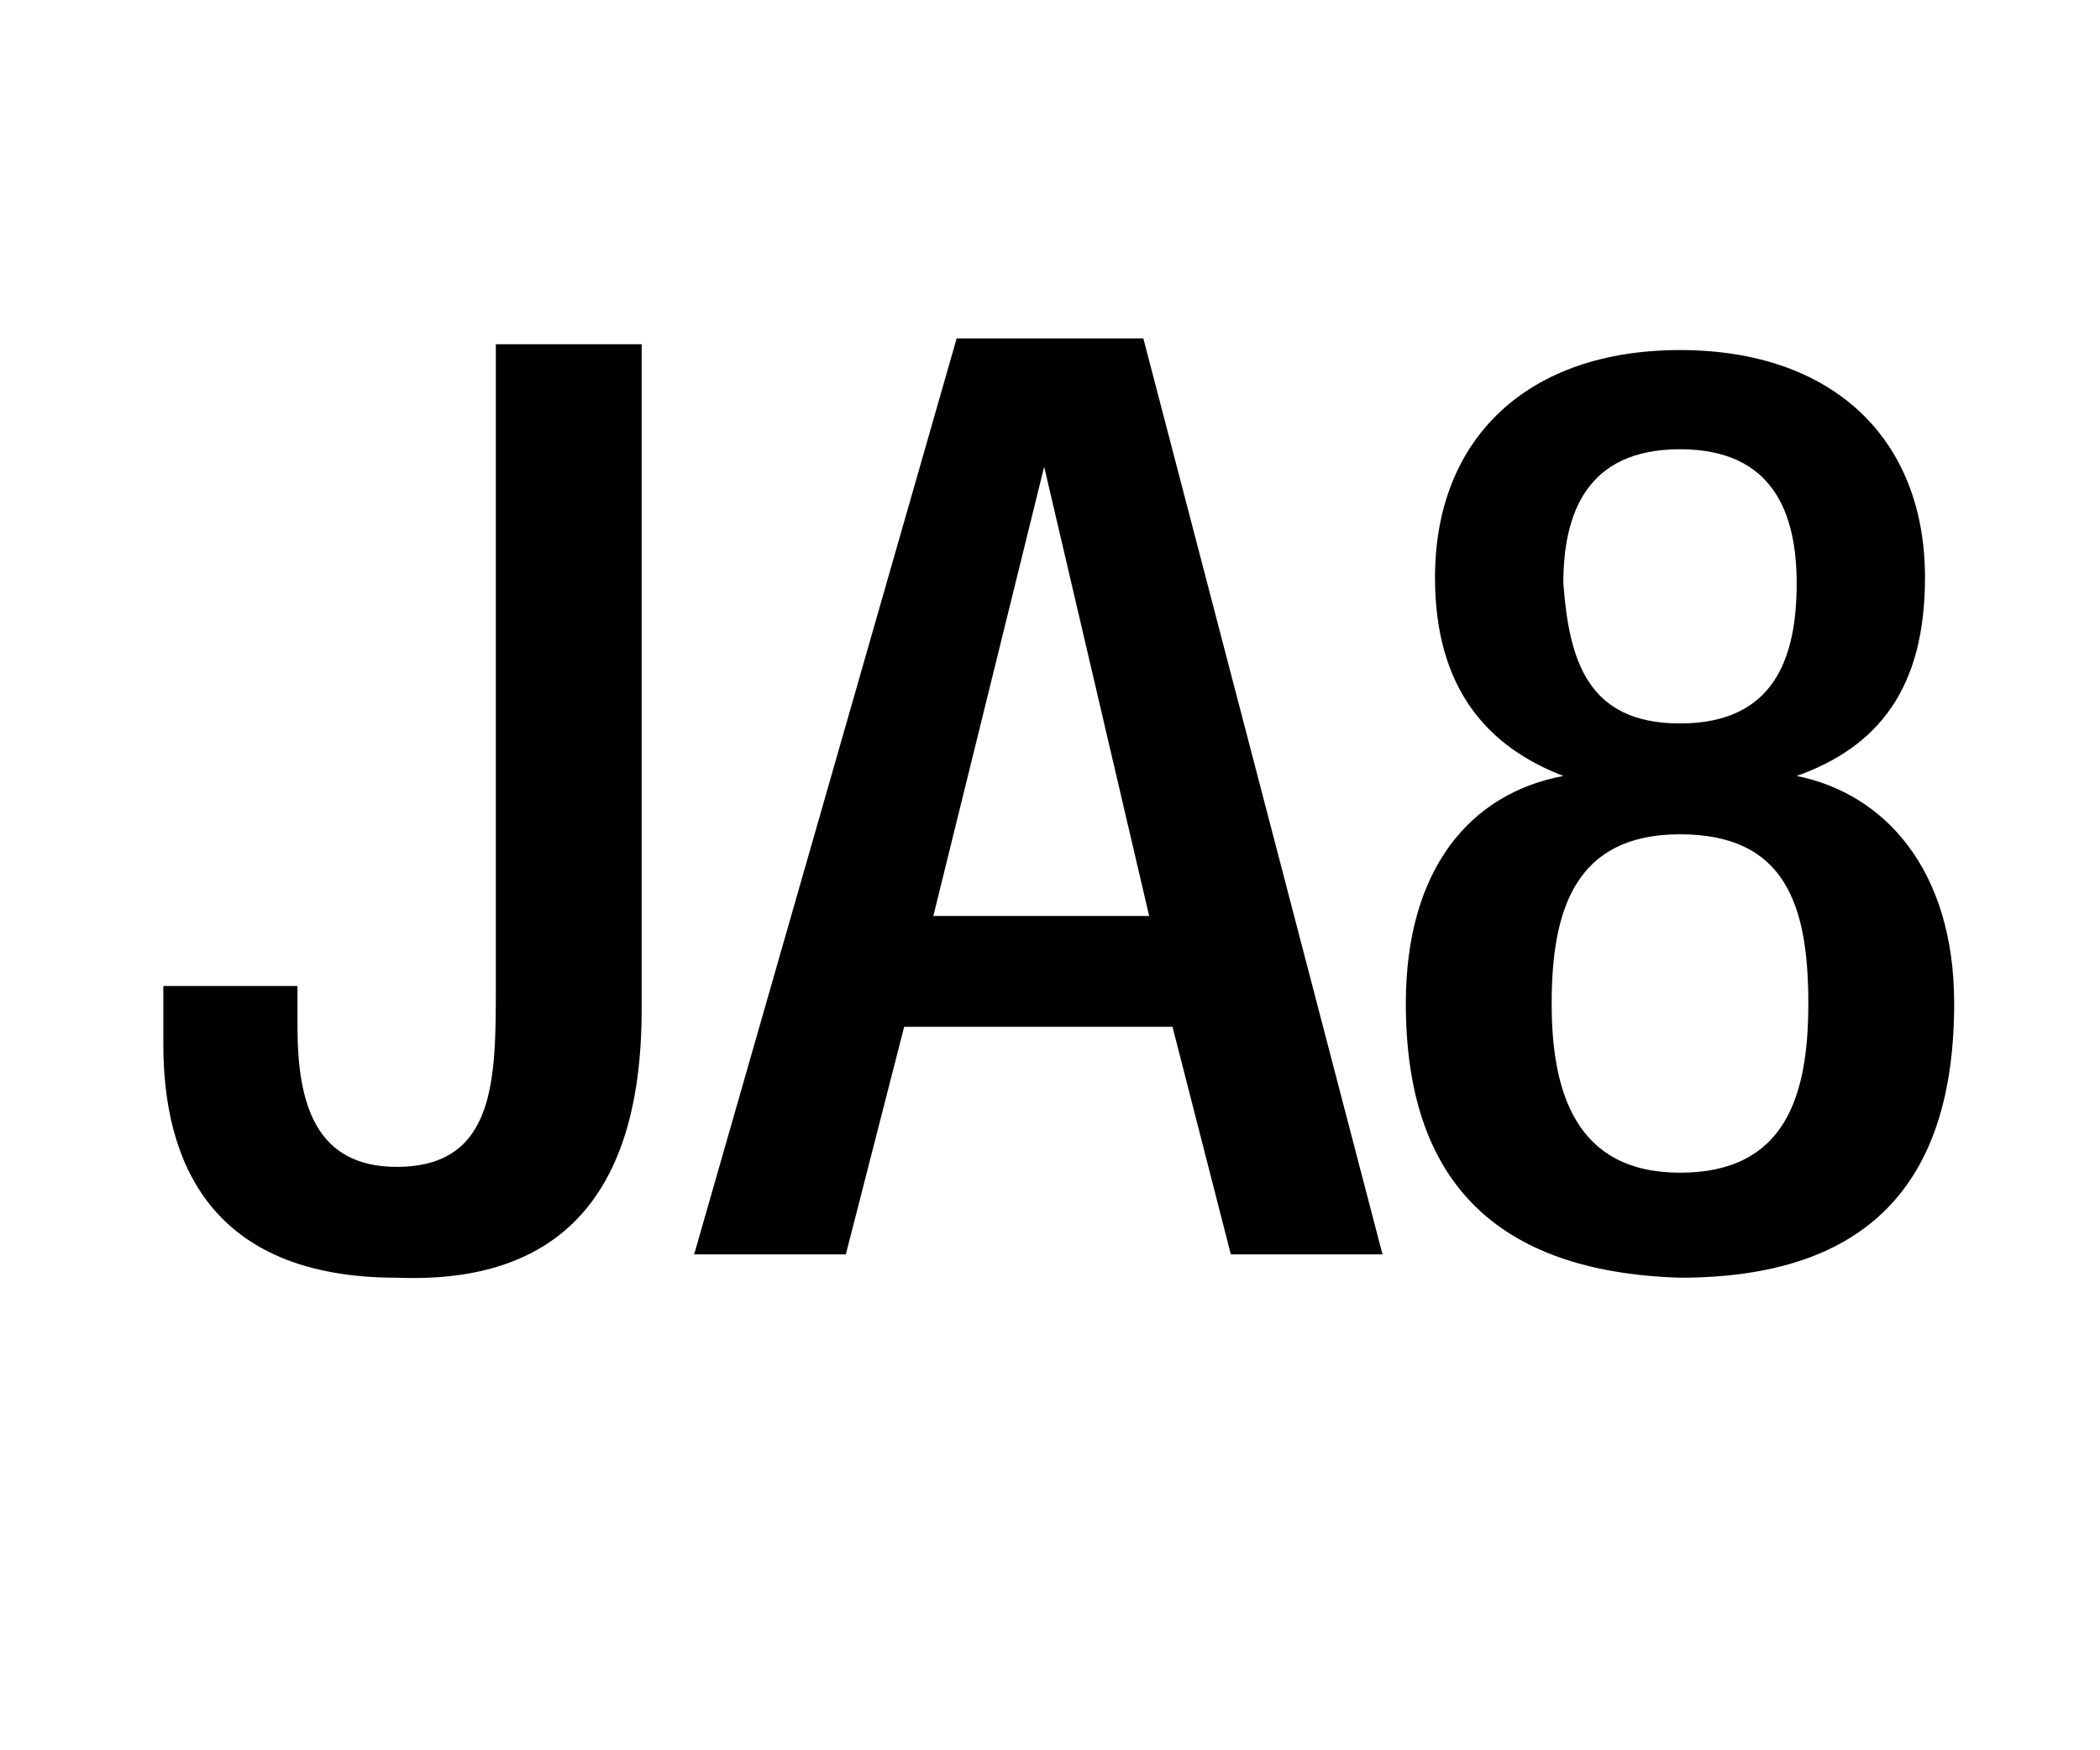
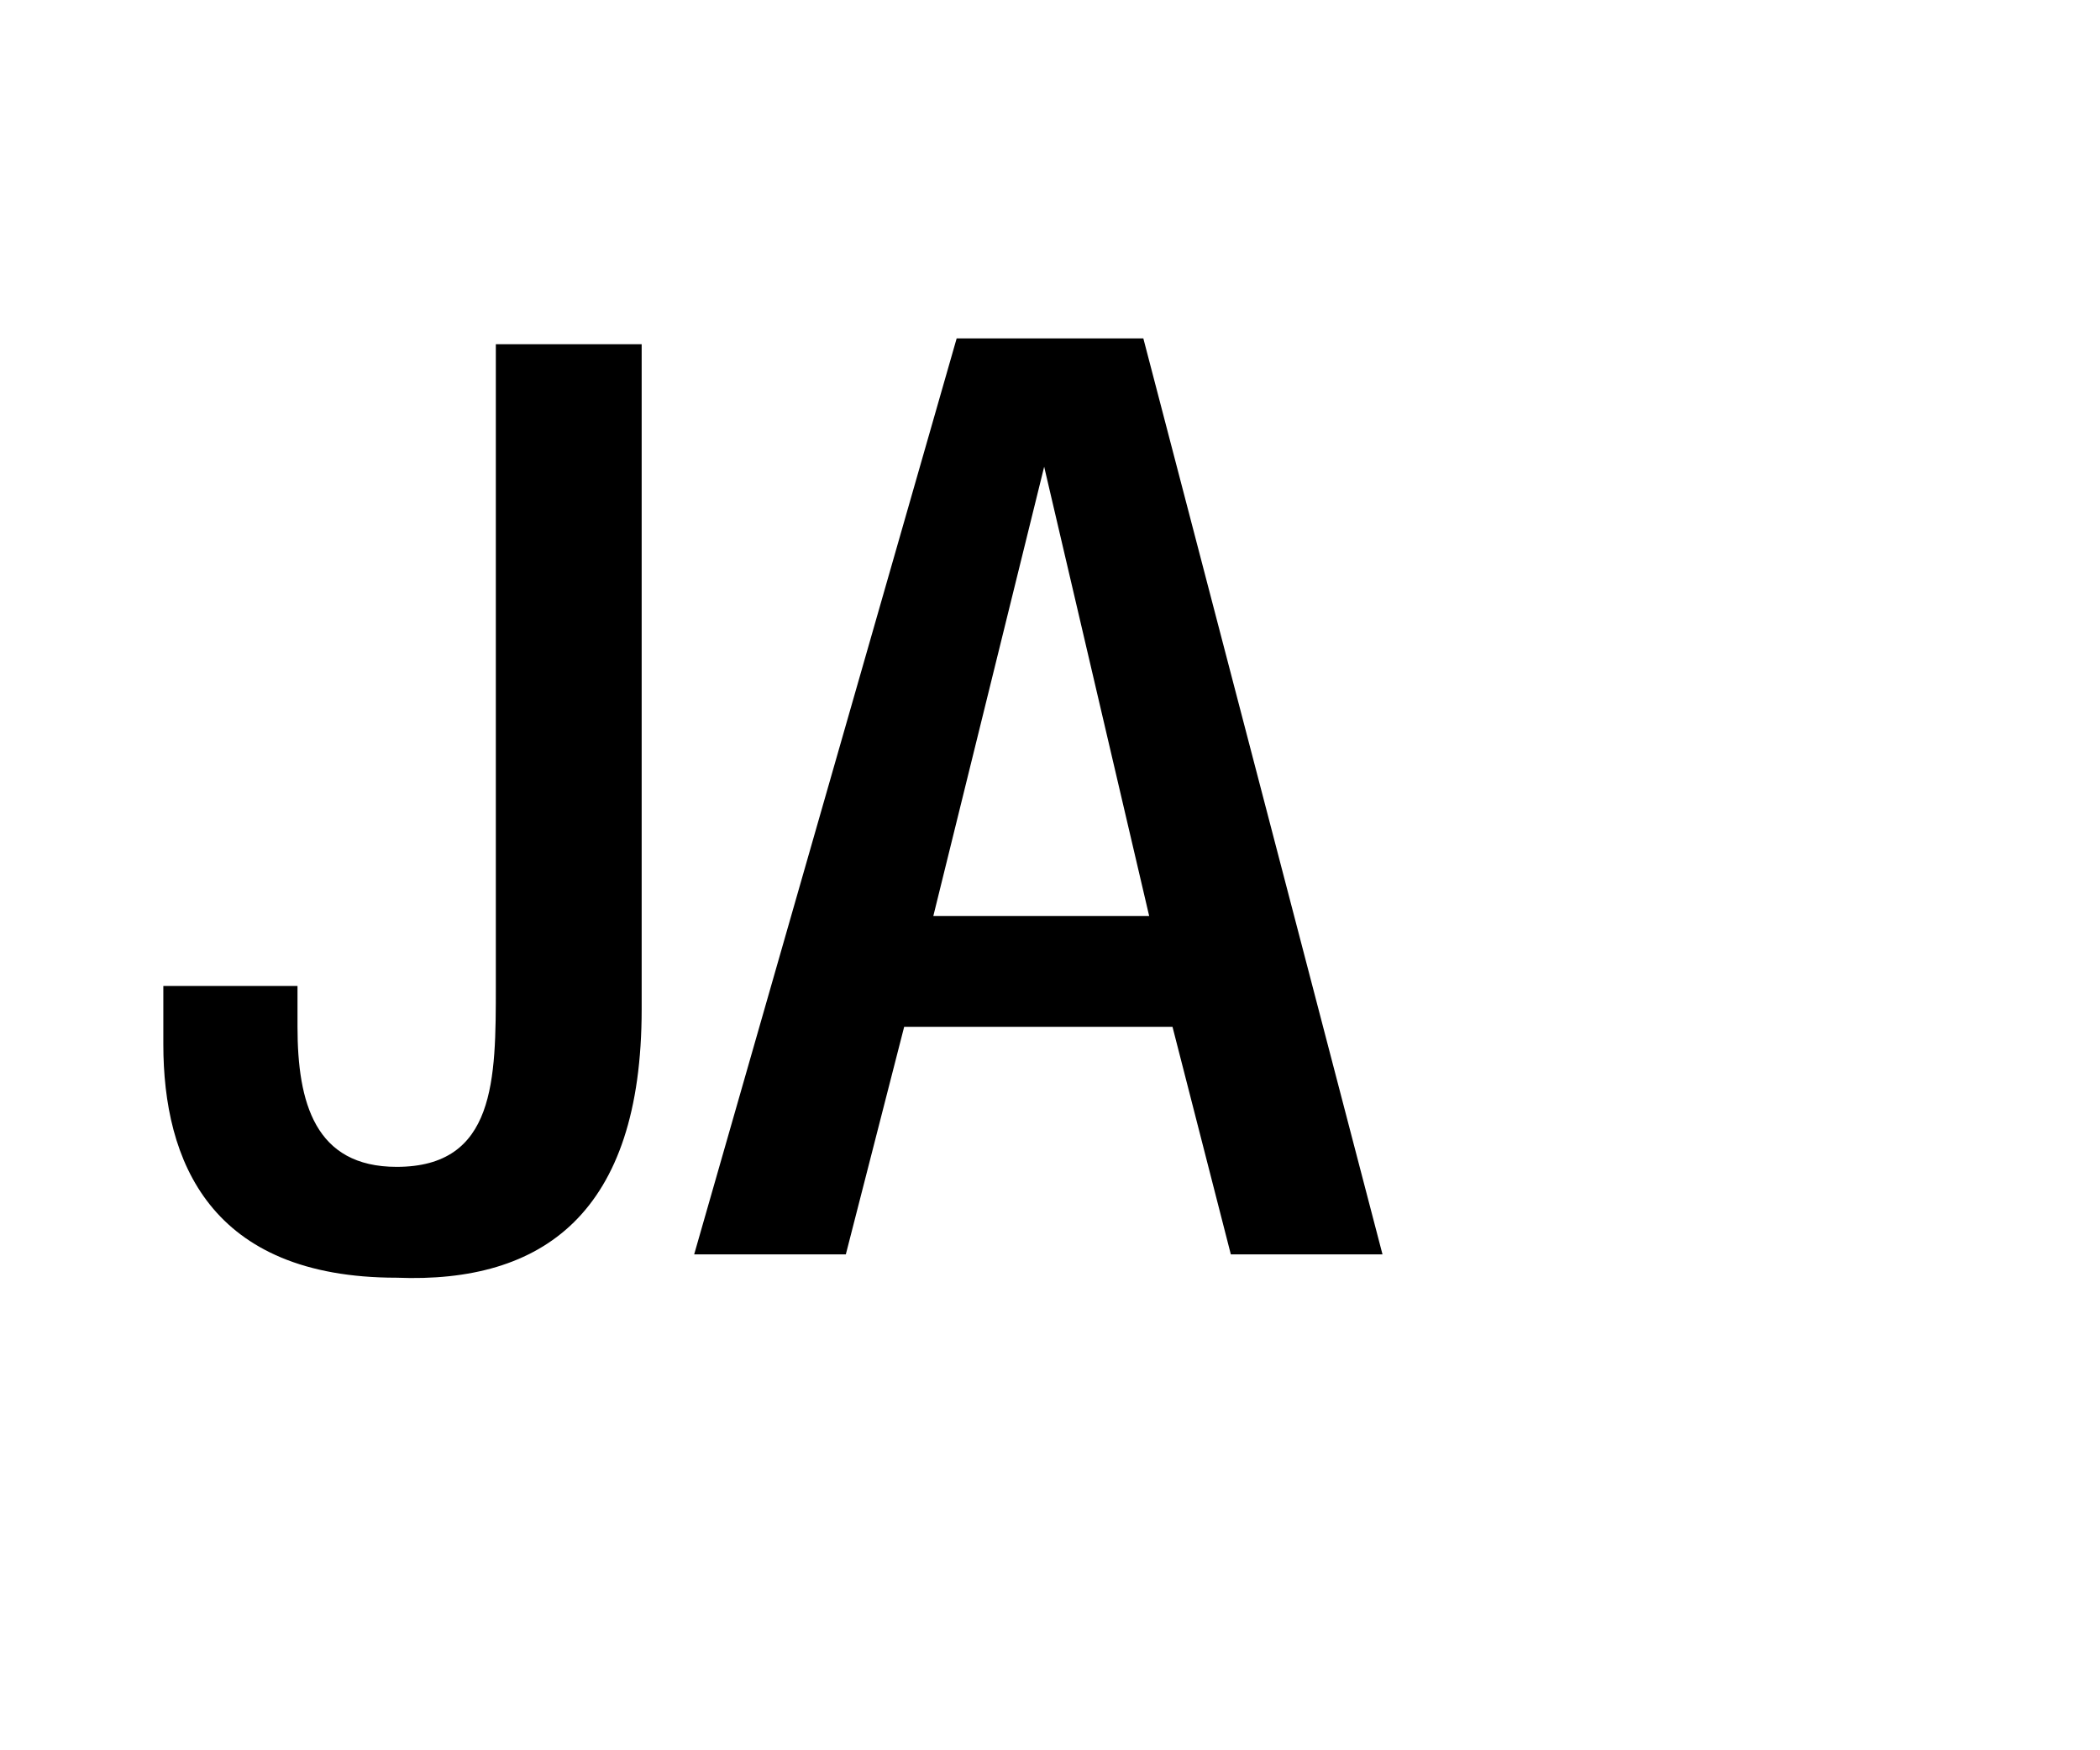
<svg xmlns="http://www.w3.org/2000/svg" version="1.1" id="Livello_1" x="0px" y="0px" viewBox="0 0 36 30" enable-background="new 0 0 36 30" xml:space="preserve">
  <g>
-     <rect x="2.3" y="5.8" fill="none" width="31.8" height="16.9" />
    <path d="M5.1,16.8v0.8c0,1.3,0.3,2.4,1.7,2.4c1.7,0,1.7-1.5,1.7-3.1v-11h2.5v11.4c0,3.5-1.7,4.7-4.2,4.6c-3.2,0-4-2-4-4v-1H5.1z" />
    <path d="M16.4,5.8h3.2l4.1,15.7h-2.6l-1-3.9h-4.6l-1,3.9h-2.6L16.4,5.8z M19.7,15.7l-1.8-7.7h0L16,15.7H19.7z" />
-     <path d="M24.1,17.2c0-2.3,1.1-3.6,2.7-3.9v0c-1.3-0.5-2.2-1.5-2.2-3.4c0-2.4,1.6-3.9,4.2-3.9c2.6,0,4.2,1.5,4.2,3.9   c0,1.9-0.8,2.9-2.2,3.4v0c1.5,0.3,2.7,1.6,2.7,3.9c0,3.1-1.5,4.7-4.7,4.7C25.6,21.8,24.1,20.2,24.1,17.2z M28.8,20.1   c1.8,0,2.2-1.3,2.2-2.9c0-1.7-0.4-2.9-2.2-2.9c-1.8,0-2.2,1.3-2.2,2.9C26.6,18.7,27,20.1,28.8,20.1z M28.8,12.4c1.6,0,2-1.1,2-2.4   c0-1.2-0.4-2.3-2-2.3c-1.6,0-2,1.1-2,2.3C26.9,11.3,27.2,12.4,28.8,12.4z" />
  </g>
  <g>
</g>
  <g>
</g>
  <g>
</g>
  <g>
</g>
  <g>
</g>
  <g>
</g>
</svg>